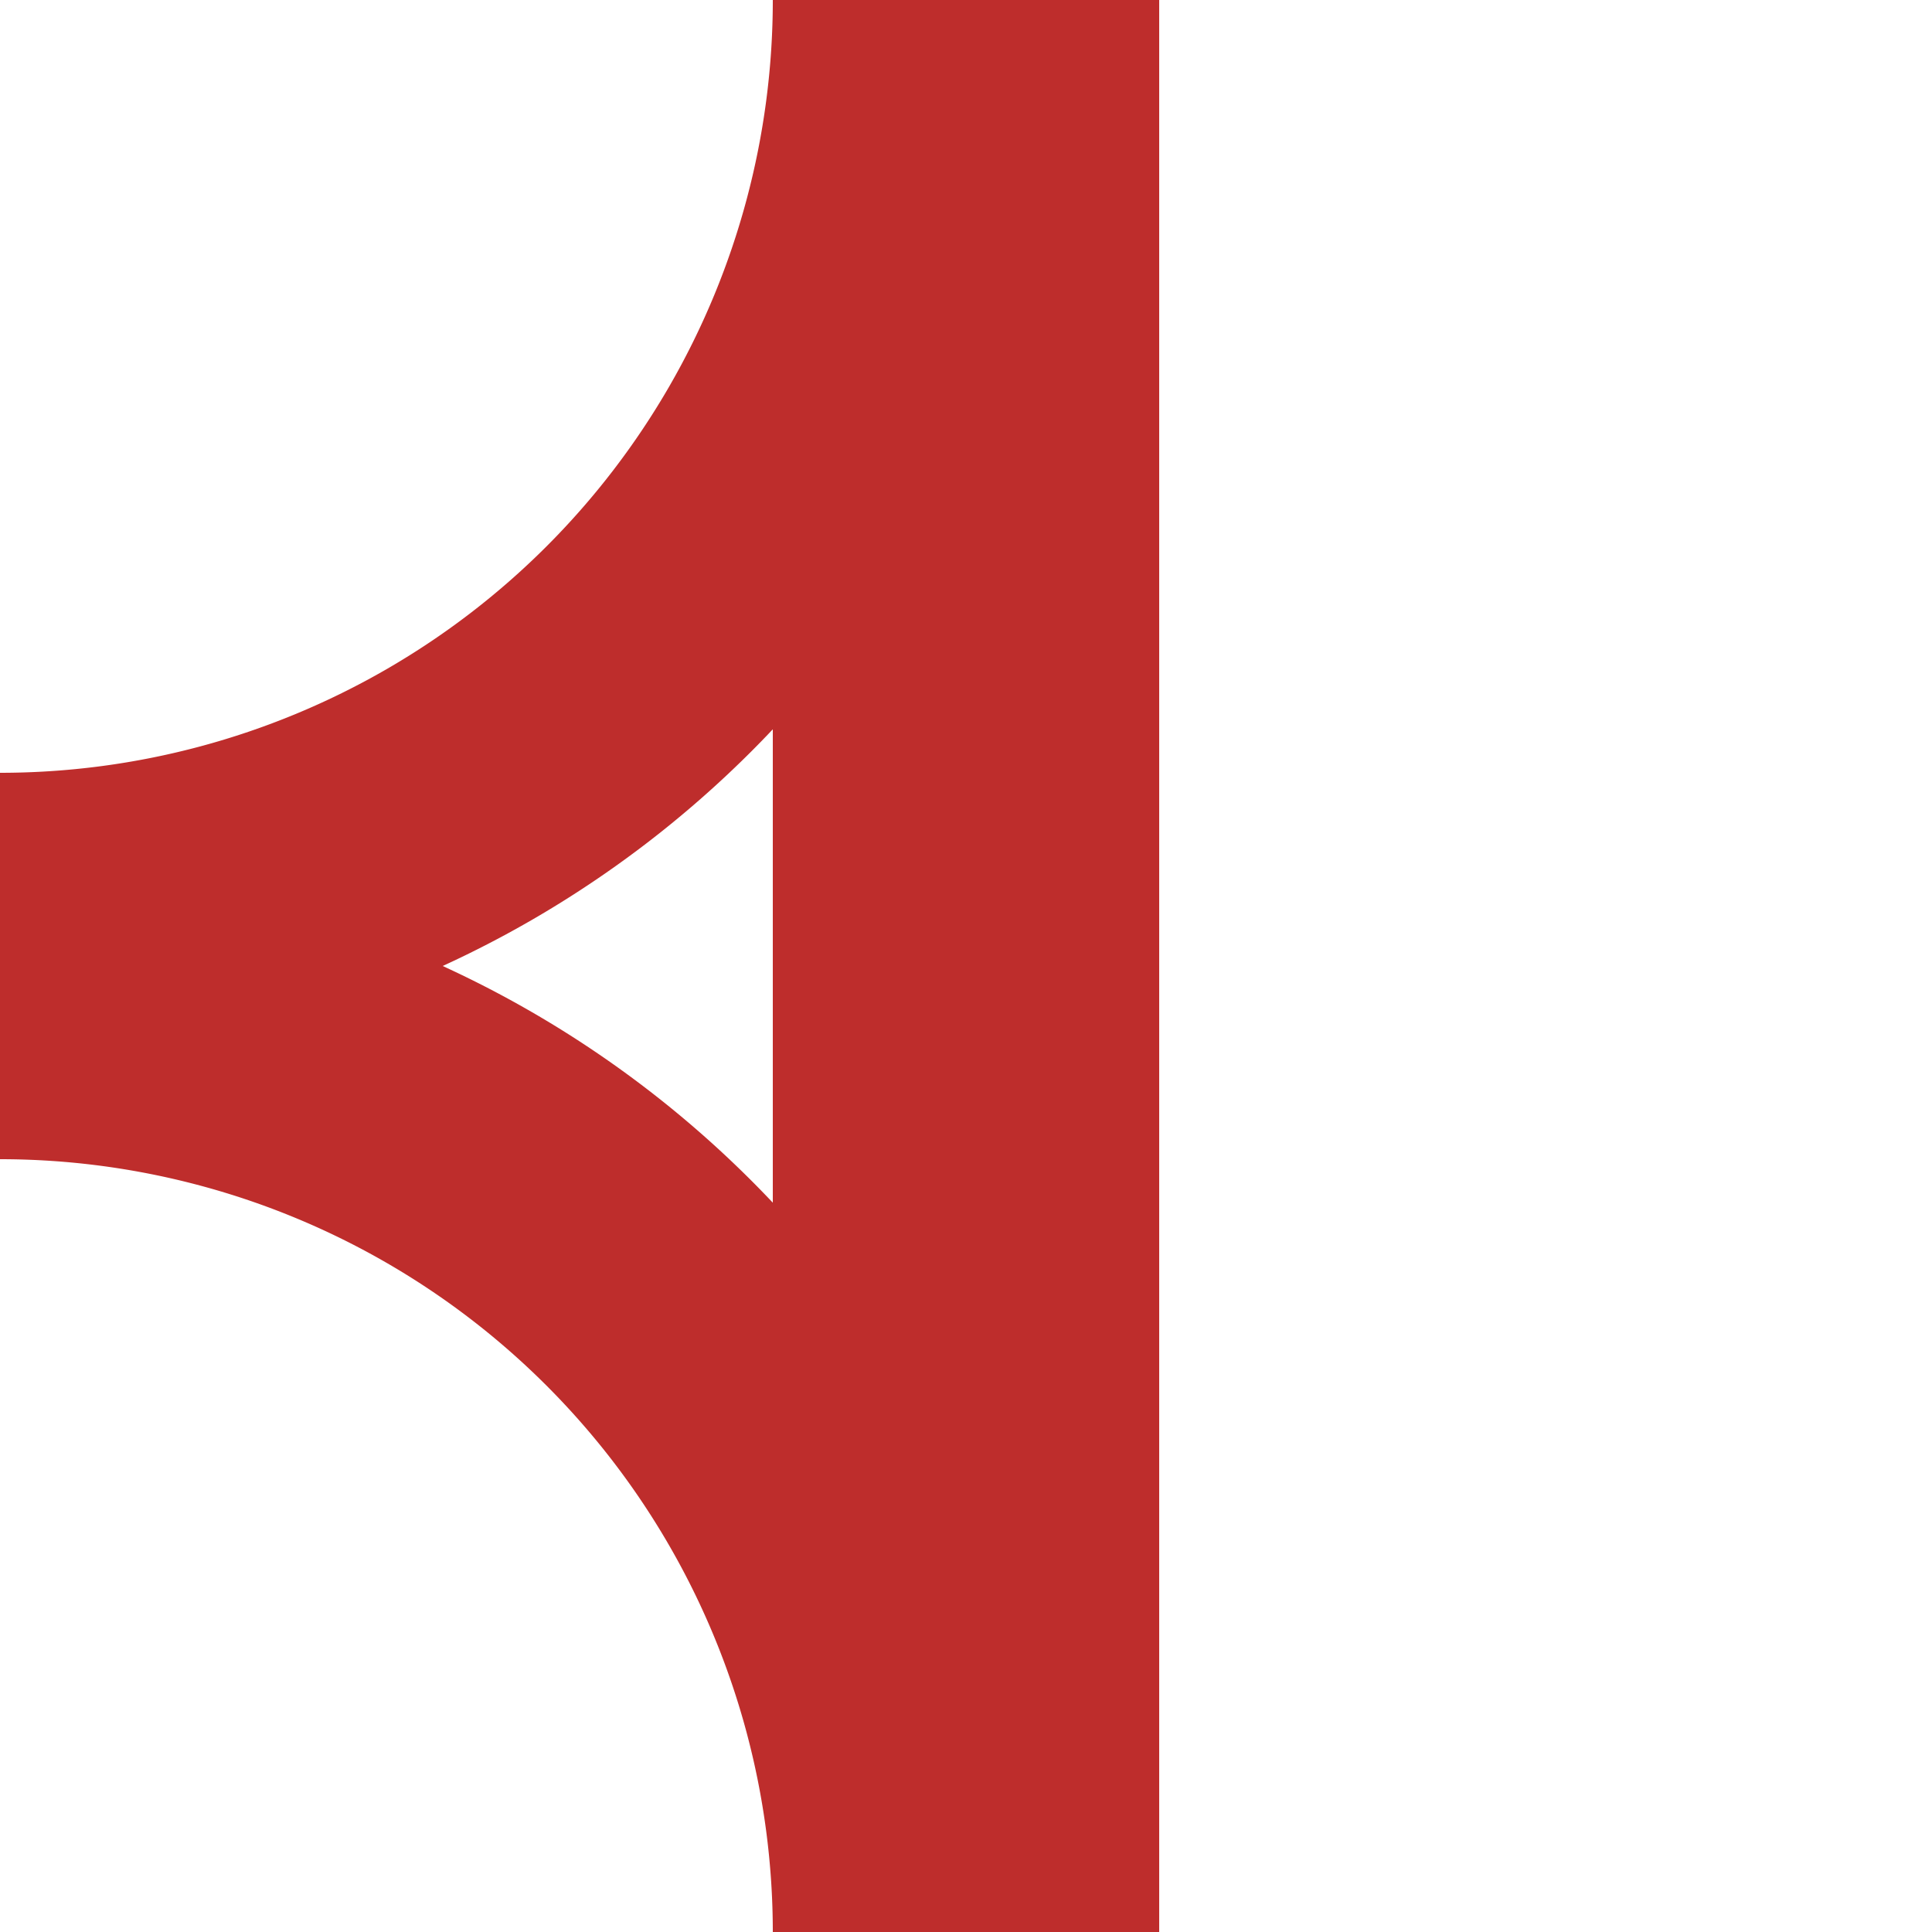
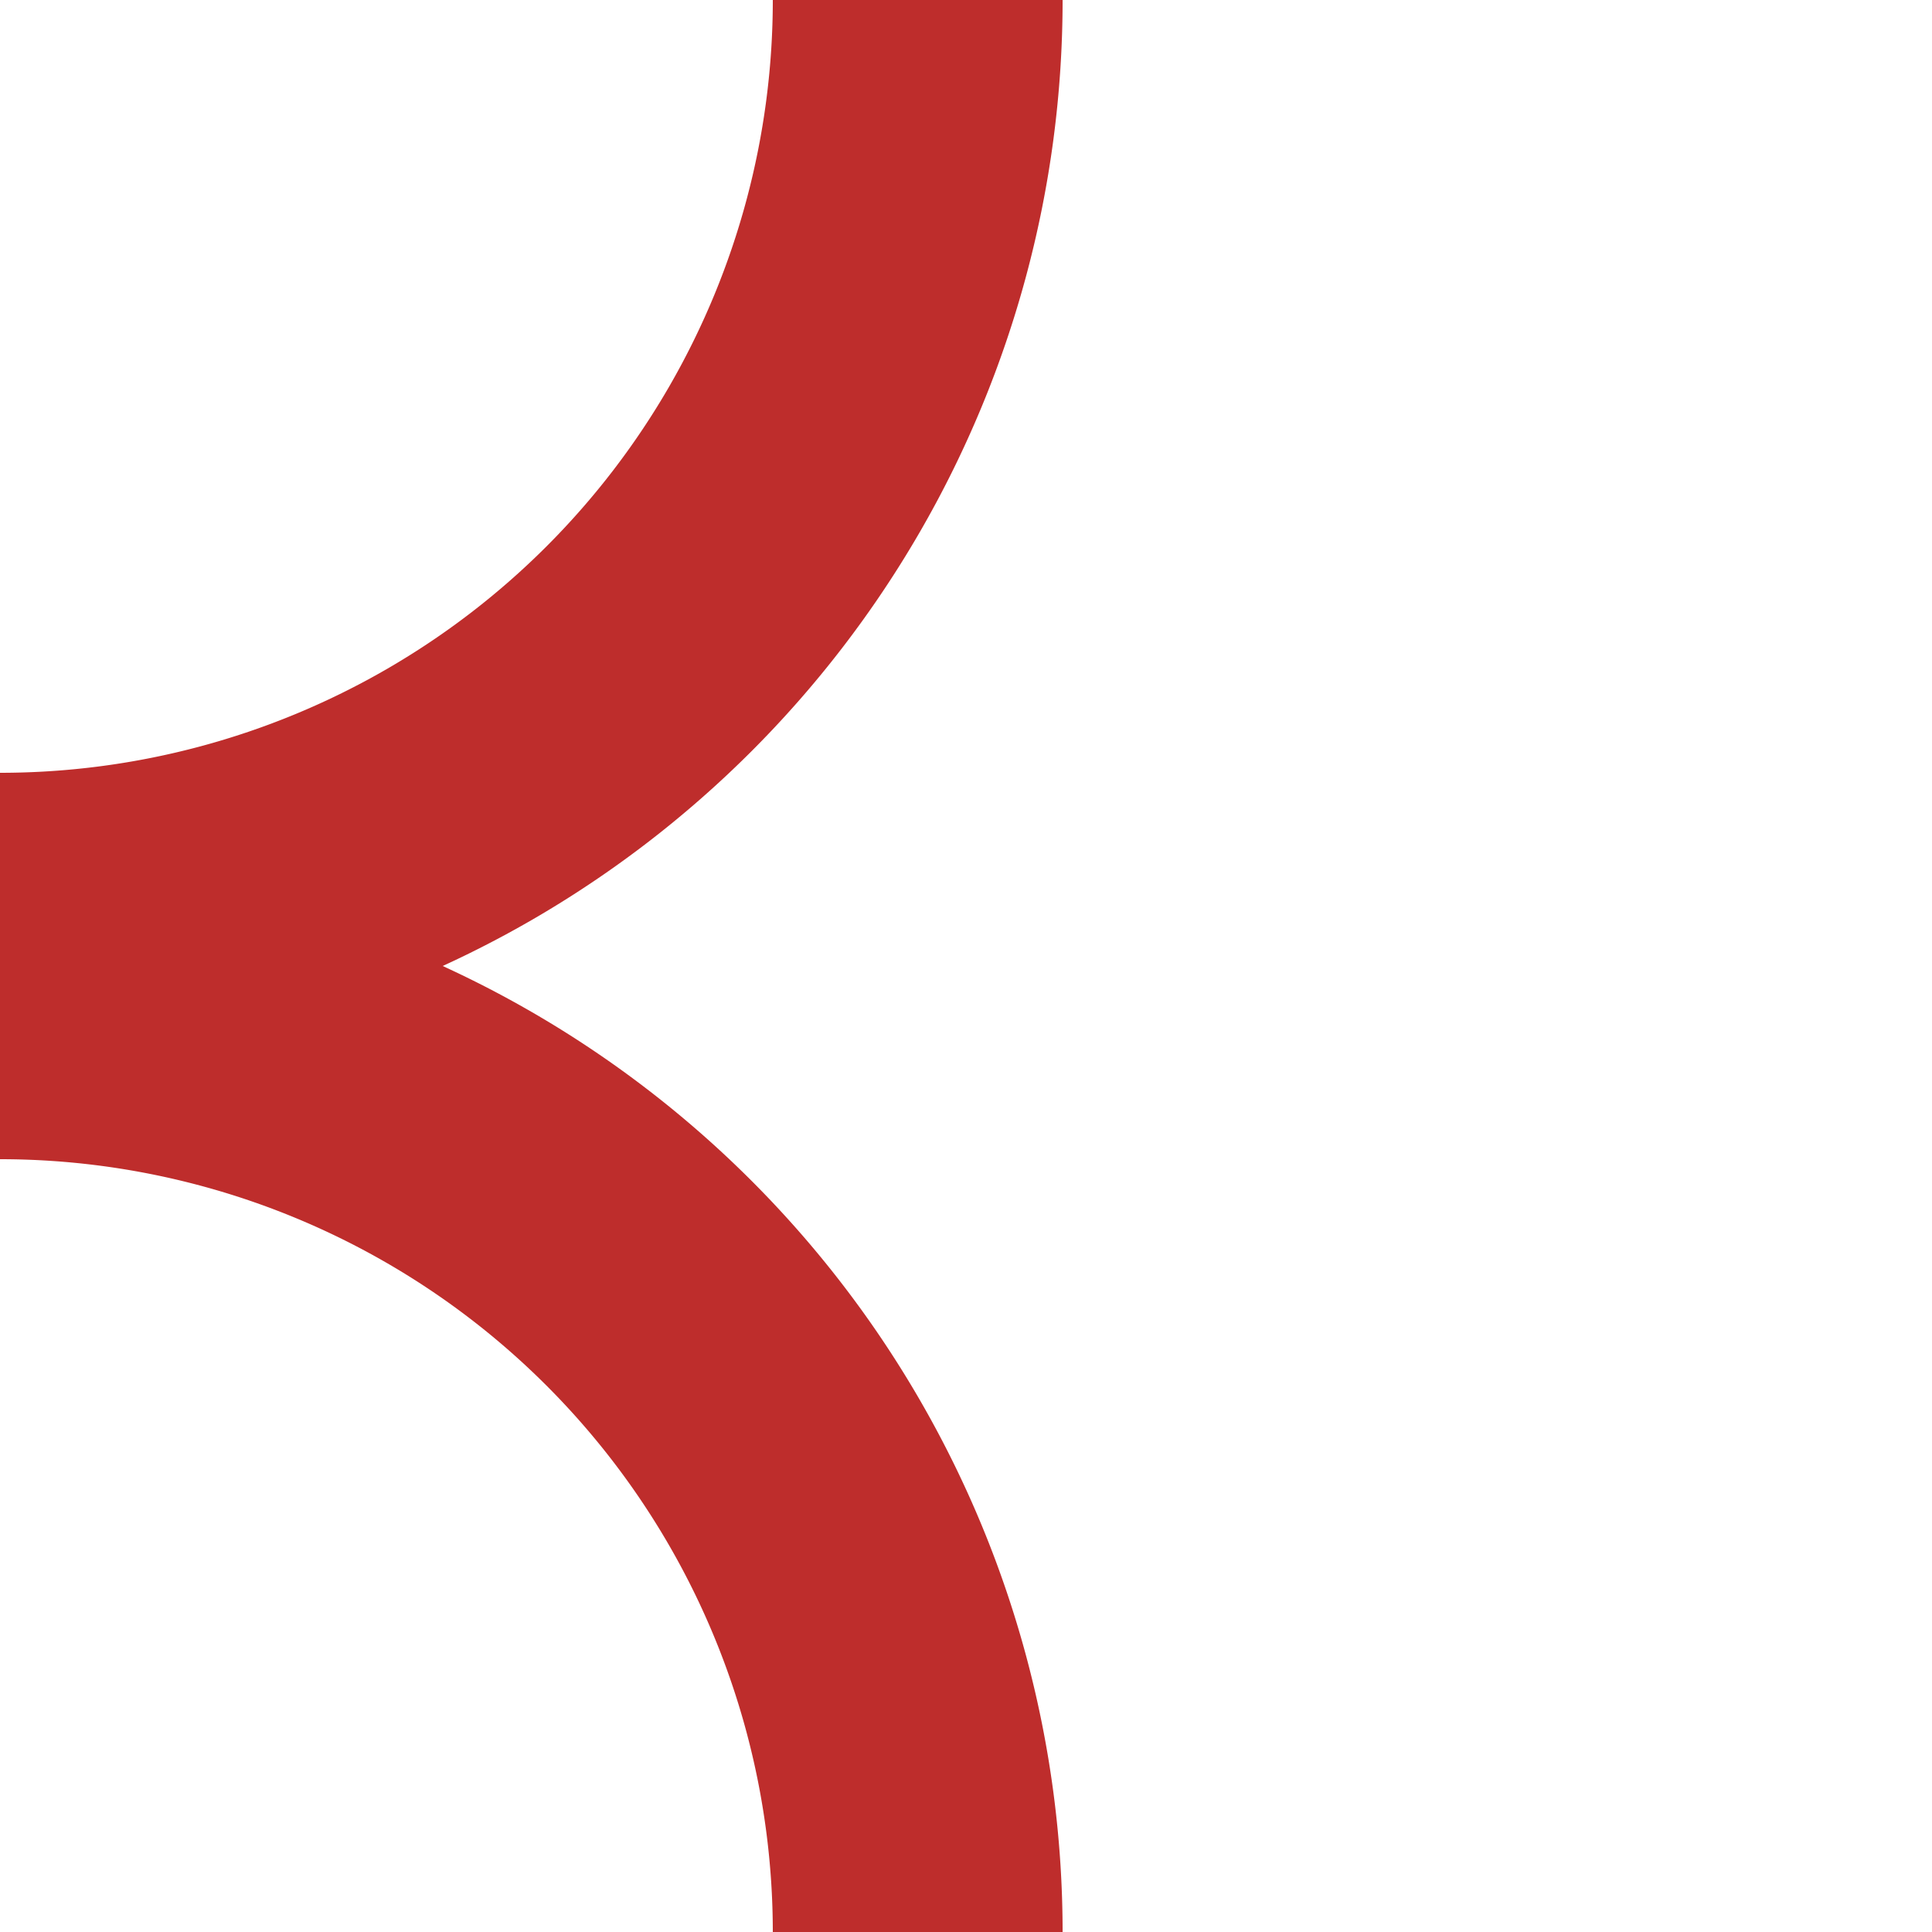
<svg xmlns="http://www.w3.org/2000/svg" width="500" height="500" viewBox="0 0 500 500">
  <title>BS: Gleisdreieck rechts in Fahrtrichtung</title>
  <g stroke="none" stroke-miterlimit="10" stroke-width="10" stroke-linecap="butt" stroke-linejoin="miter" fill="none" fill-rule="evenodd">
    <g>
-       <rect width="100" height="500" x="200" y="0" fill="#be2d2c" />
      <path style="stroke:#be2d2c;stroke-width:75;stroke-miterlimit:10;stroke-dasharray:none;stroke-opacity:1" d="M237.5,0 A237.5,237.5 0 0 1 0,237.5" />
      <path style="stroke:#be2d2c;stroke-width:75;stroke-miterlimit:10;stroke-dasharray:none;stroke-opacity:1" d="M0,262.5 A237.5,237.5 0 0 1 237.5,500" />
         /&gt;
    </g>
  </g>
</svg>